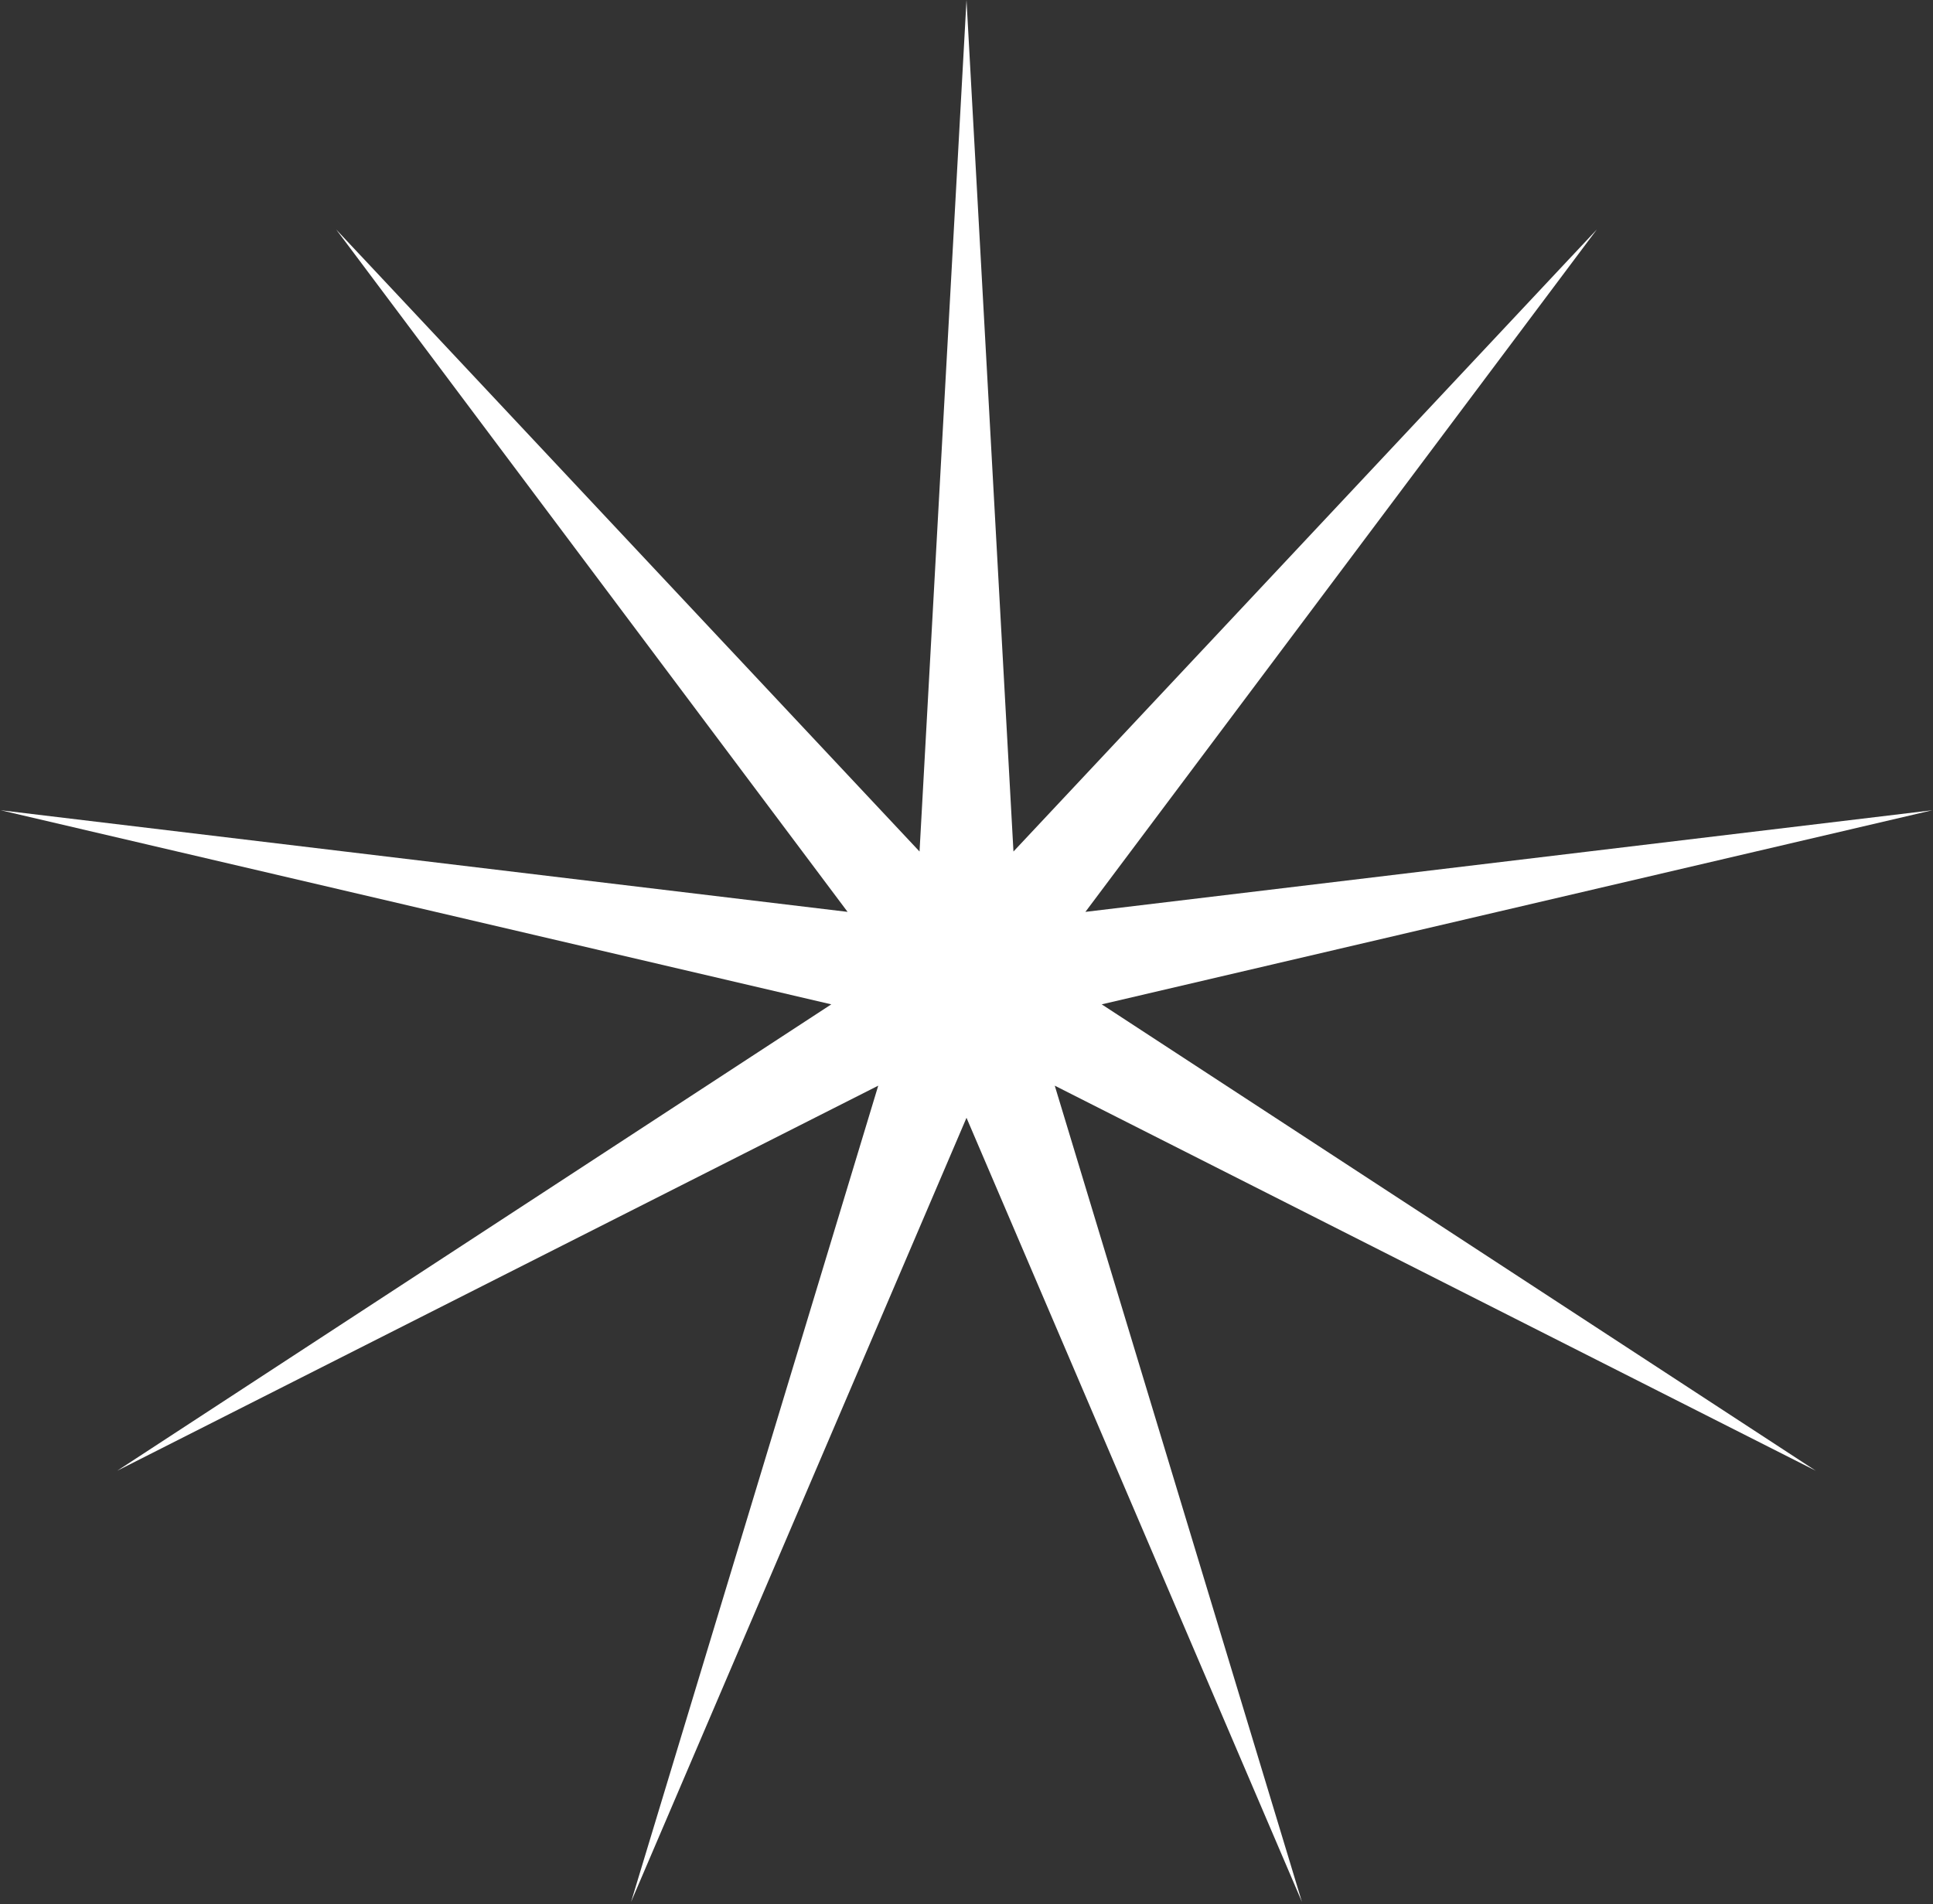
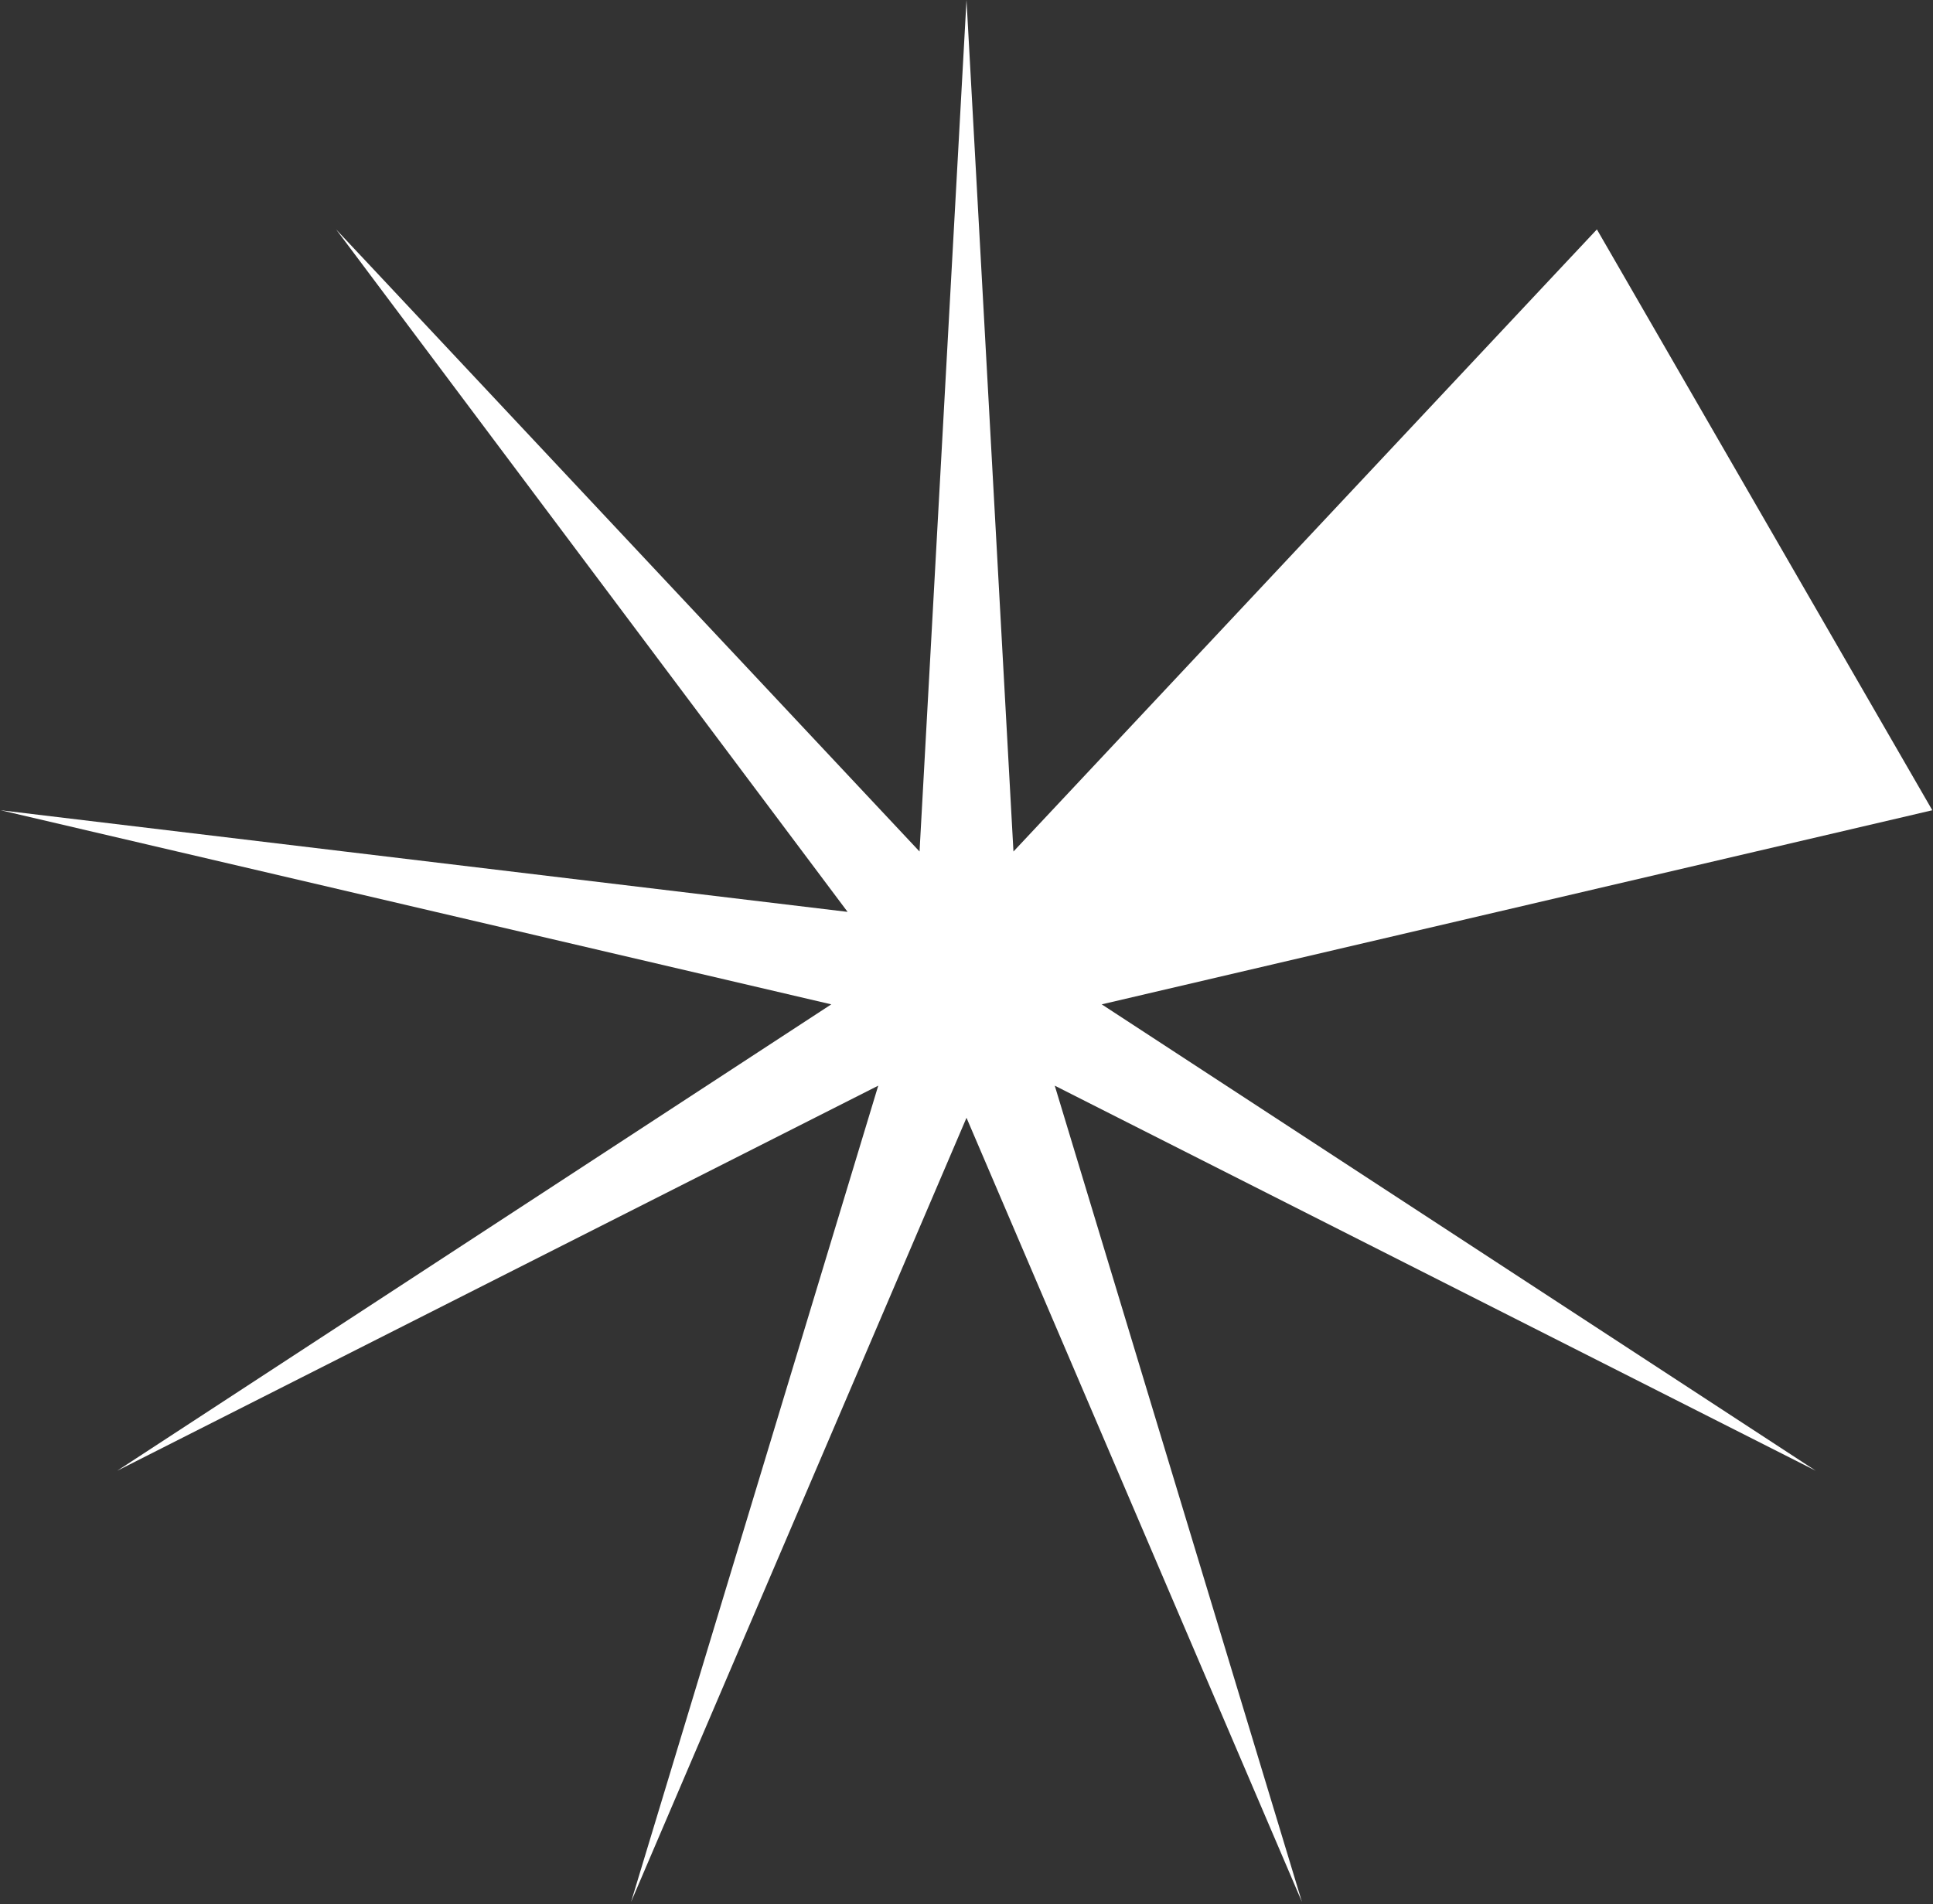
<svg xmlns="http://www.w3.org/2000/svg" width="272" height="268" viewBox="0 0 272 268" fill="none">
  <rect x="0" y="0" width="272" height="268" fill="#333333" stroke="none" />
-   <path d="M136 0L142.608 119.845L224.705 32.286L152.732 128.34L271.903 114.037L155.026 141.355L255.512 207L148.419 152.8L183.199 267.678L136 157.32L88.801 267.678L123.581 152.8L16.488 207L116.974 141.355L0.097 114.037L119.268 128.34L47.295 32.286L129.392 119.845L136 0Z" fill="white" />
+   <path d="M136 0L142.608 119.845L224.705 32.286L271.903 114.037L155.026 141.355L255.512 207L148.419 152.8L183.199 267.678L136 157.32L88.801 267.678L123.581 152.8L16.488 207L116.974 141.355L0.097 114.037L119.268 128.34L47.295 32.286L129.392 119.845L136 0Z" fill="white" />
</svg>